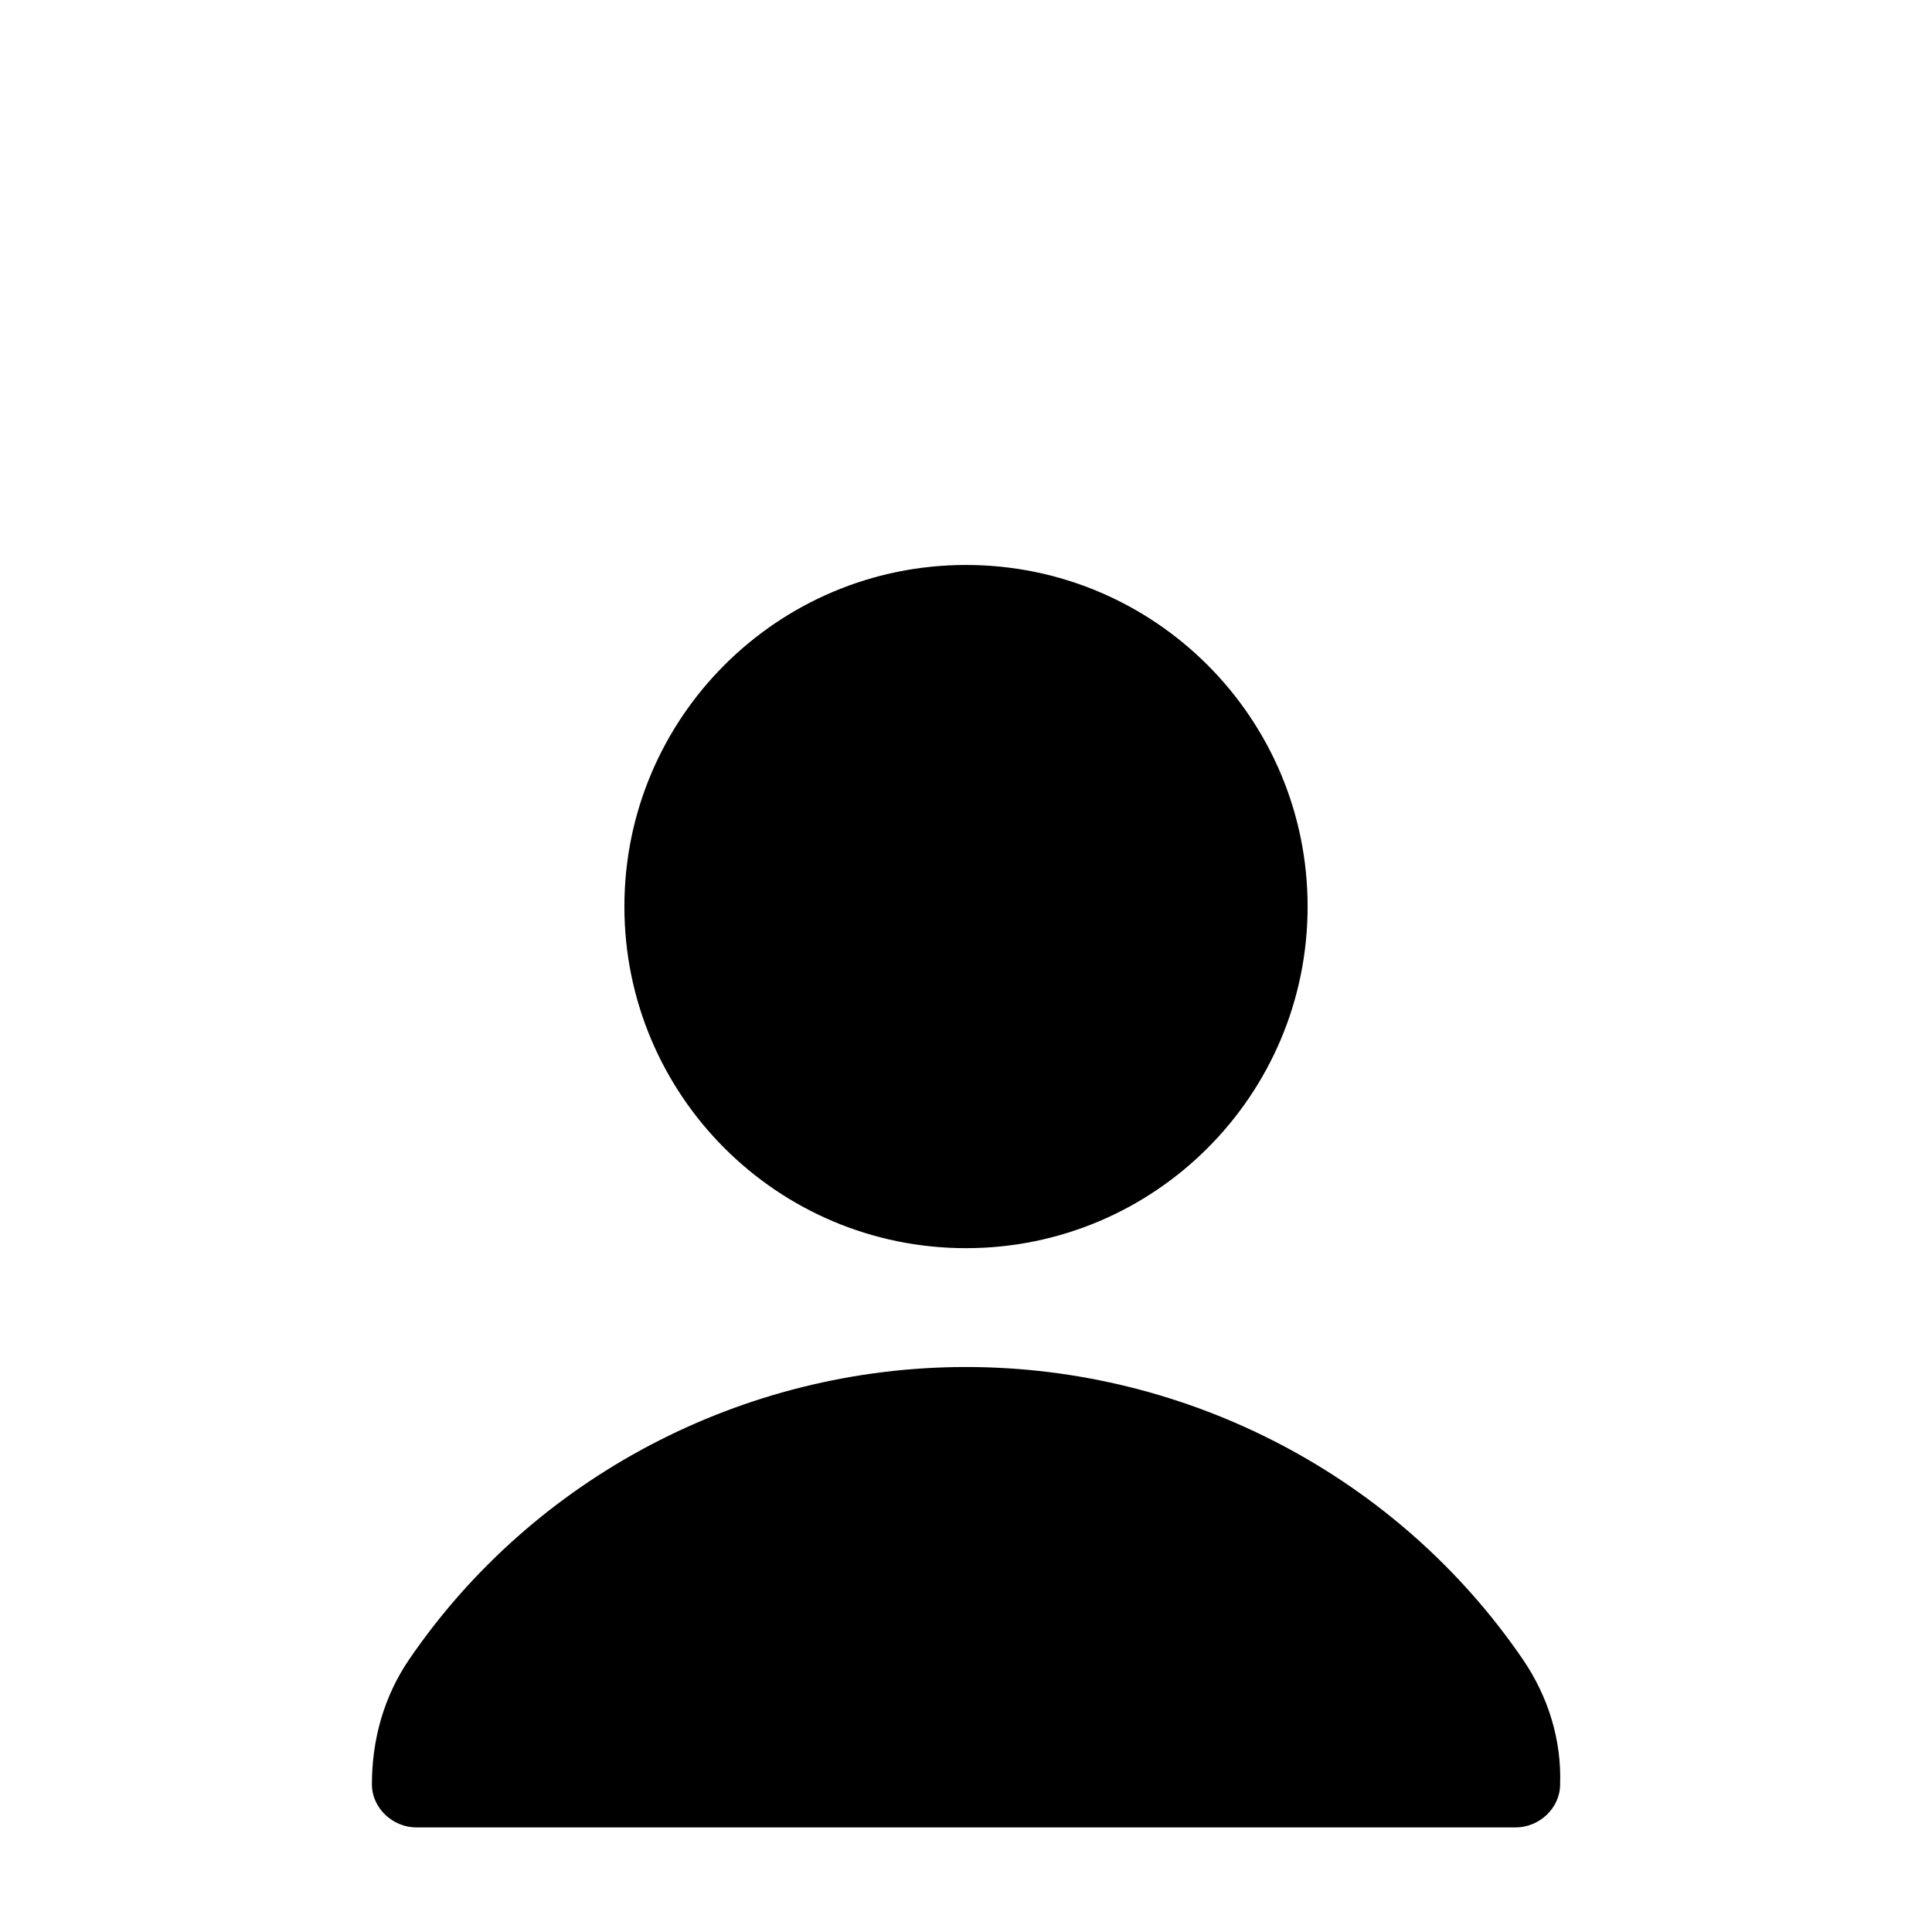
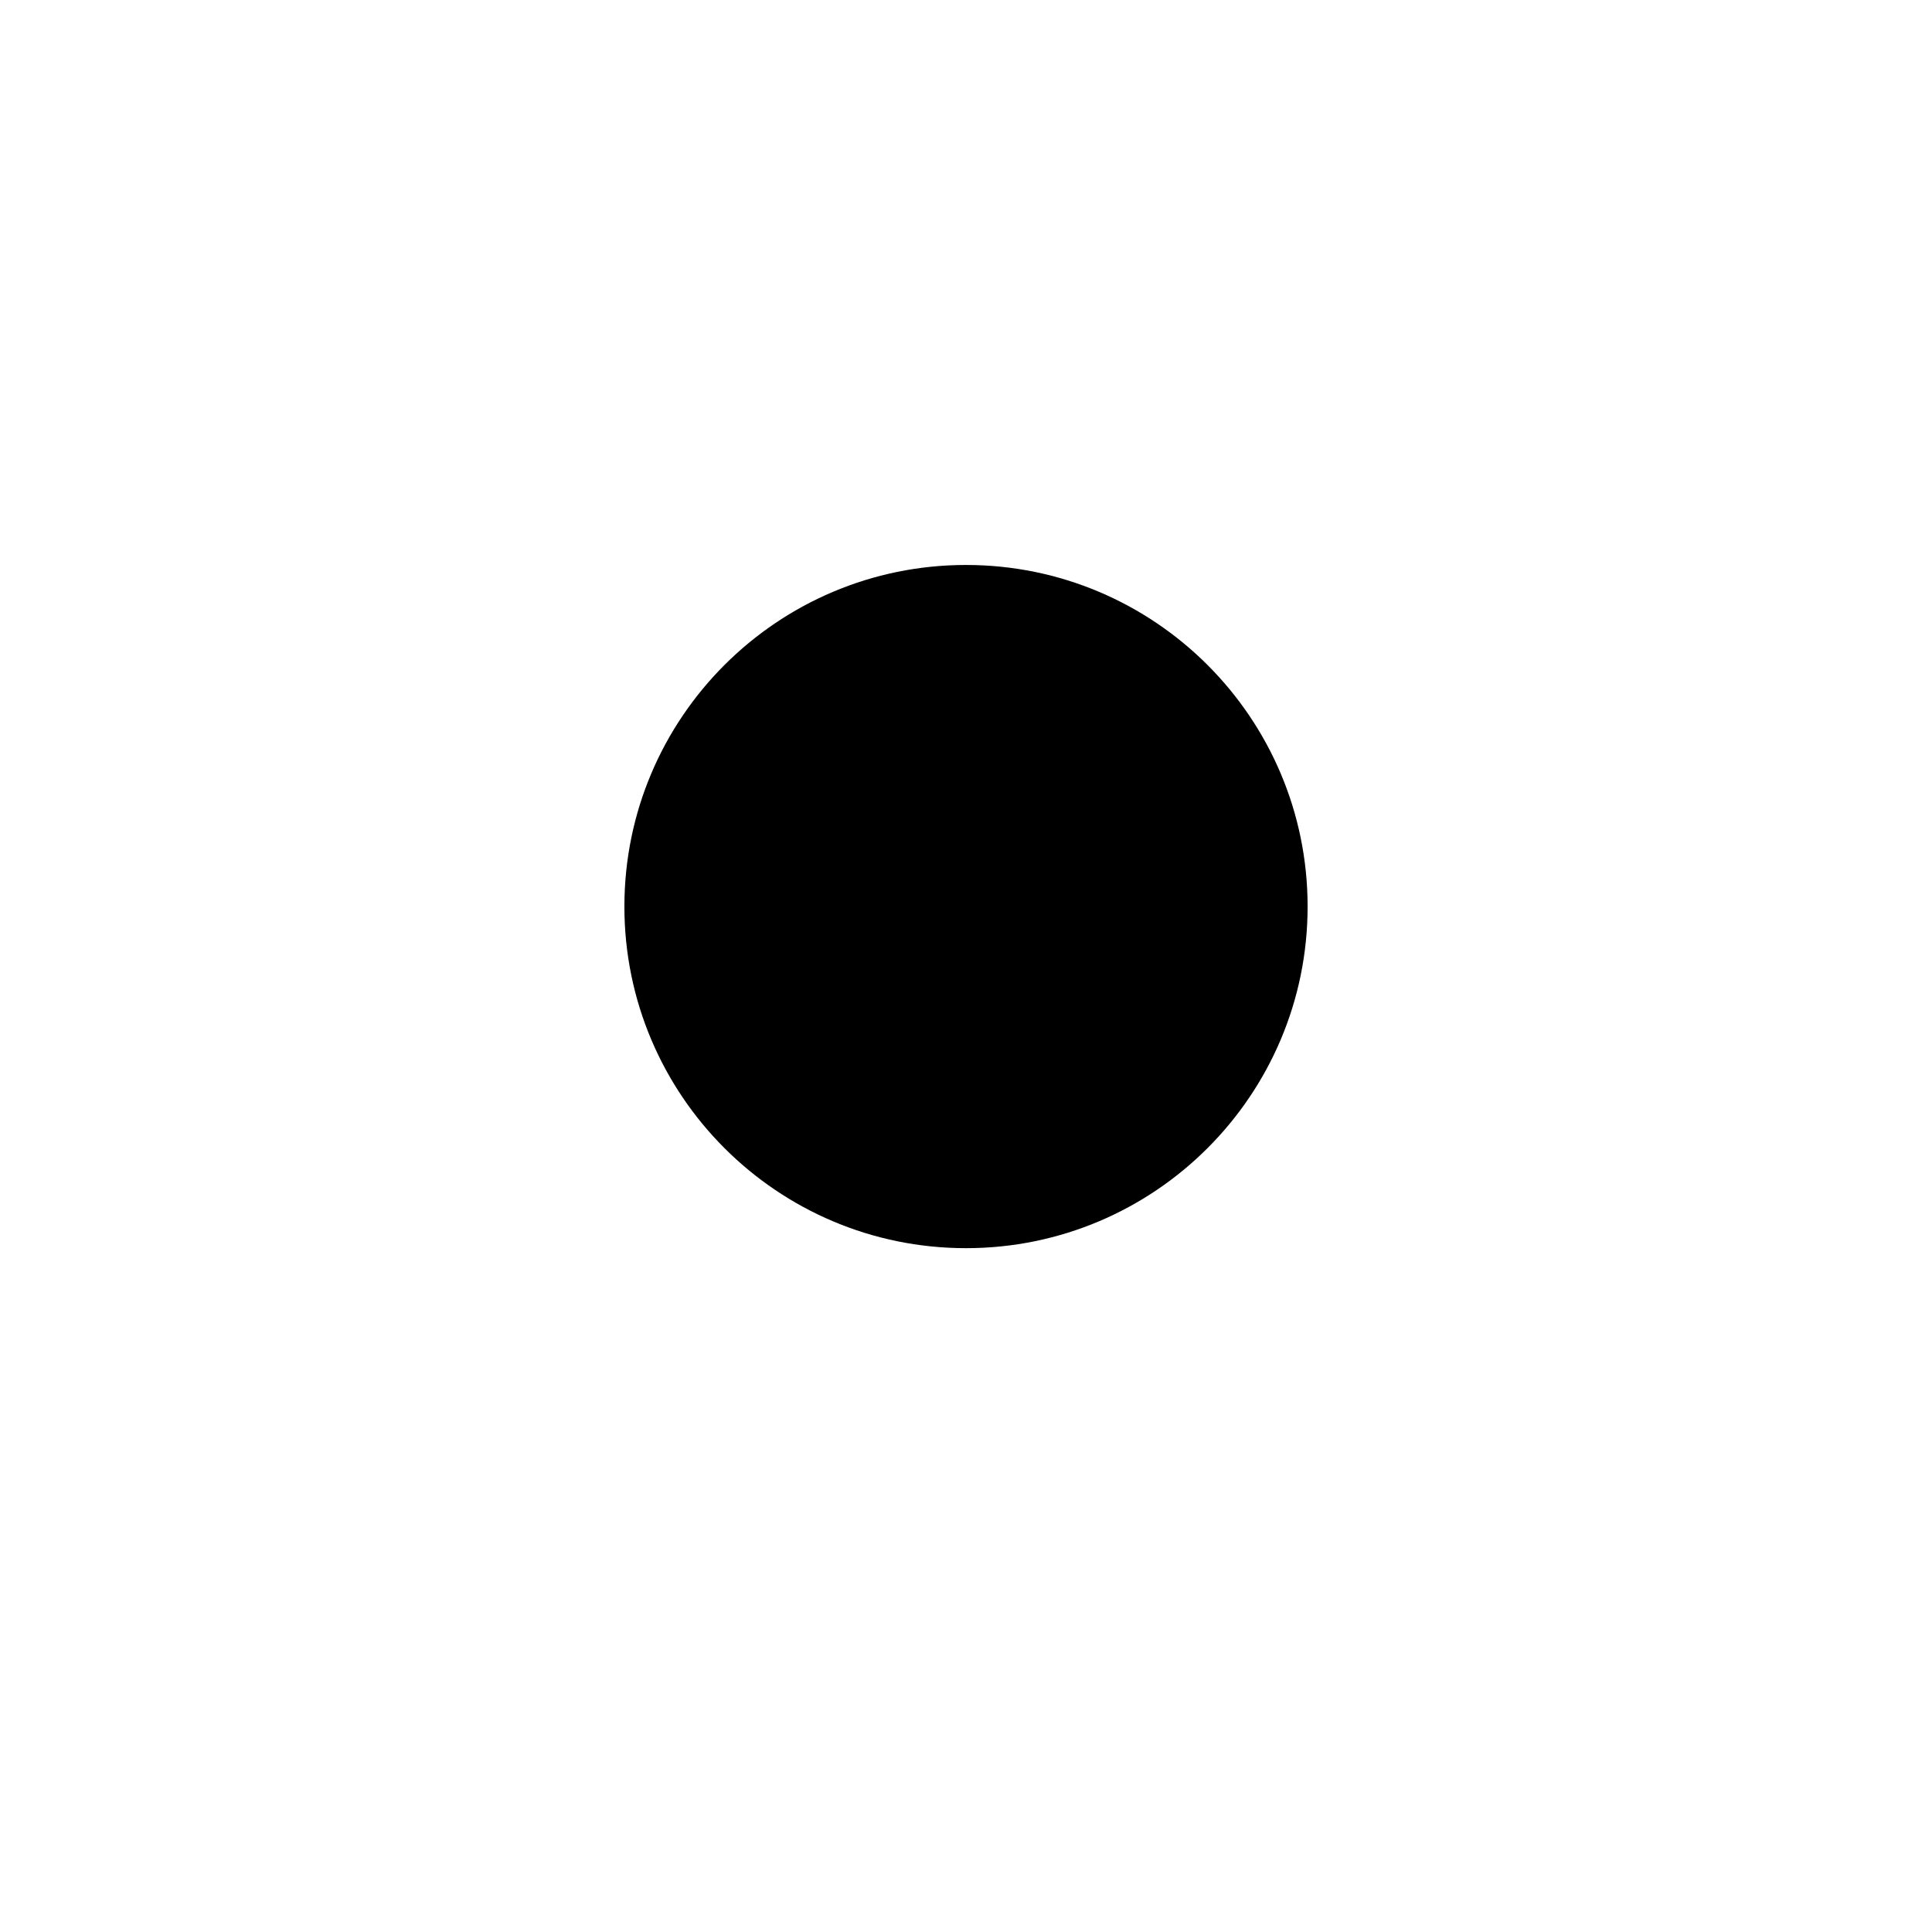
<svg xmlns="http://www.w3.org/2000/svg" fill="#000000" width="800px" height="800px" version="1.1" viewBox="144 144 512 512">
  <g>
-     <path d="m400 506.27c-59.039 0-114.54 29.125-147.6 77.539-6.691 9.84-9.84 21.254-9.84 33.062 0 6.297 5.512 11.414 11.809 11.414h291.27c6.297 0 11.809-5.117 11.809-11.414 0.395-11.809-3.148-23.223-9.84-33.062-33.066-48.41-88.562-77.539-147.6-77.539z" />
    <path d="m490.53 384.25c0 49.996-40.531 90.527-90.527 90.527-50 0-90.531-40.531-90.531-90.527s40.531-90.527 90.531-90.527c49.996 0 90.527 40.531 90.527 90.527" />
  </g>
</svg>